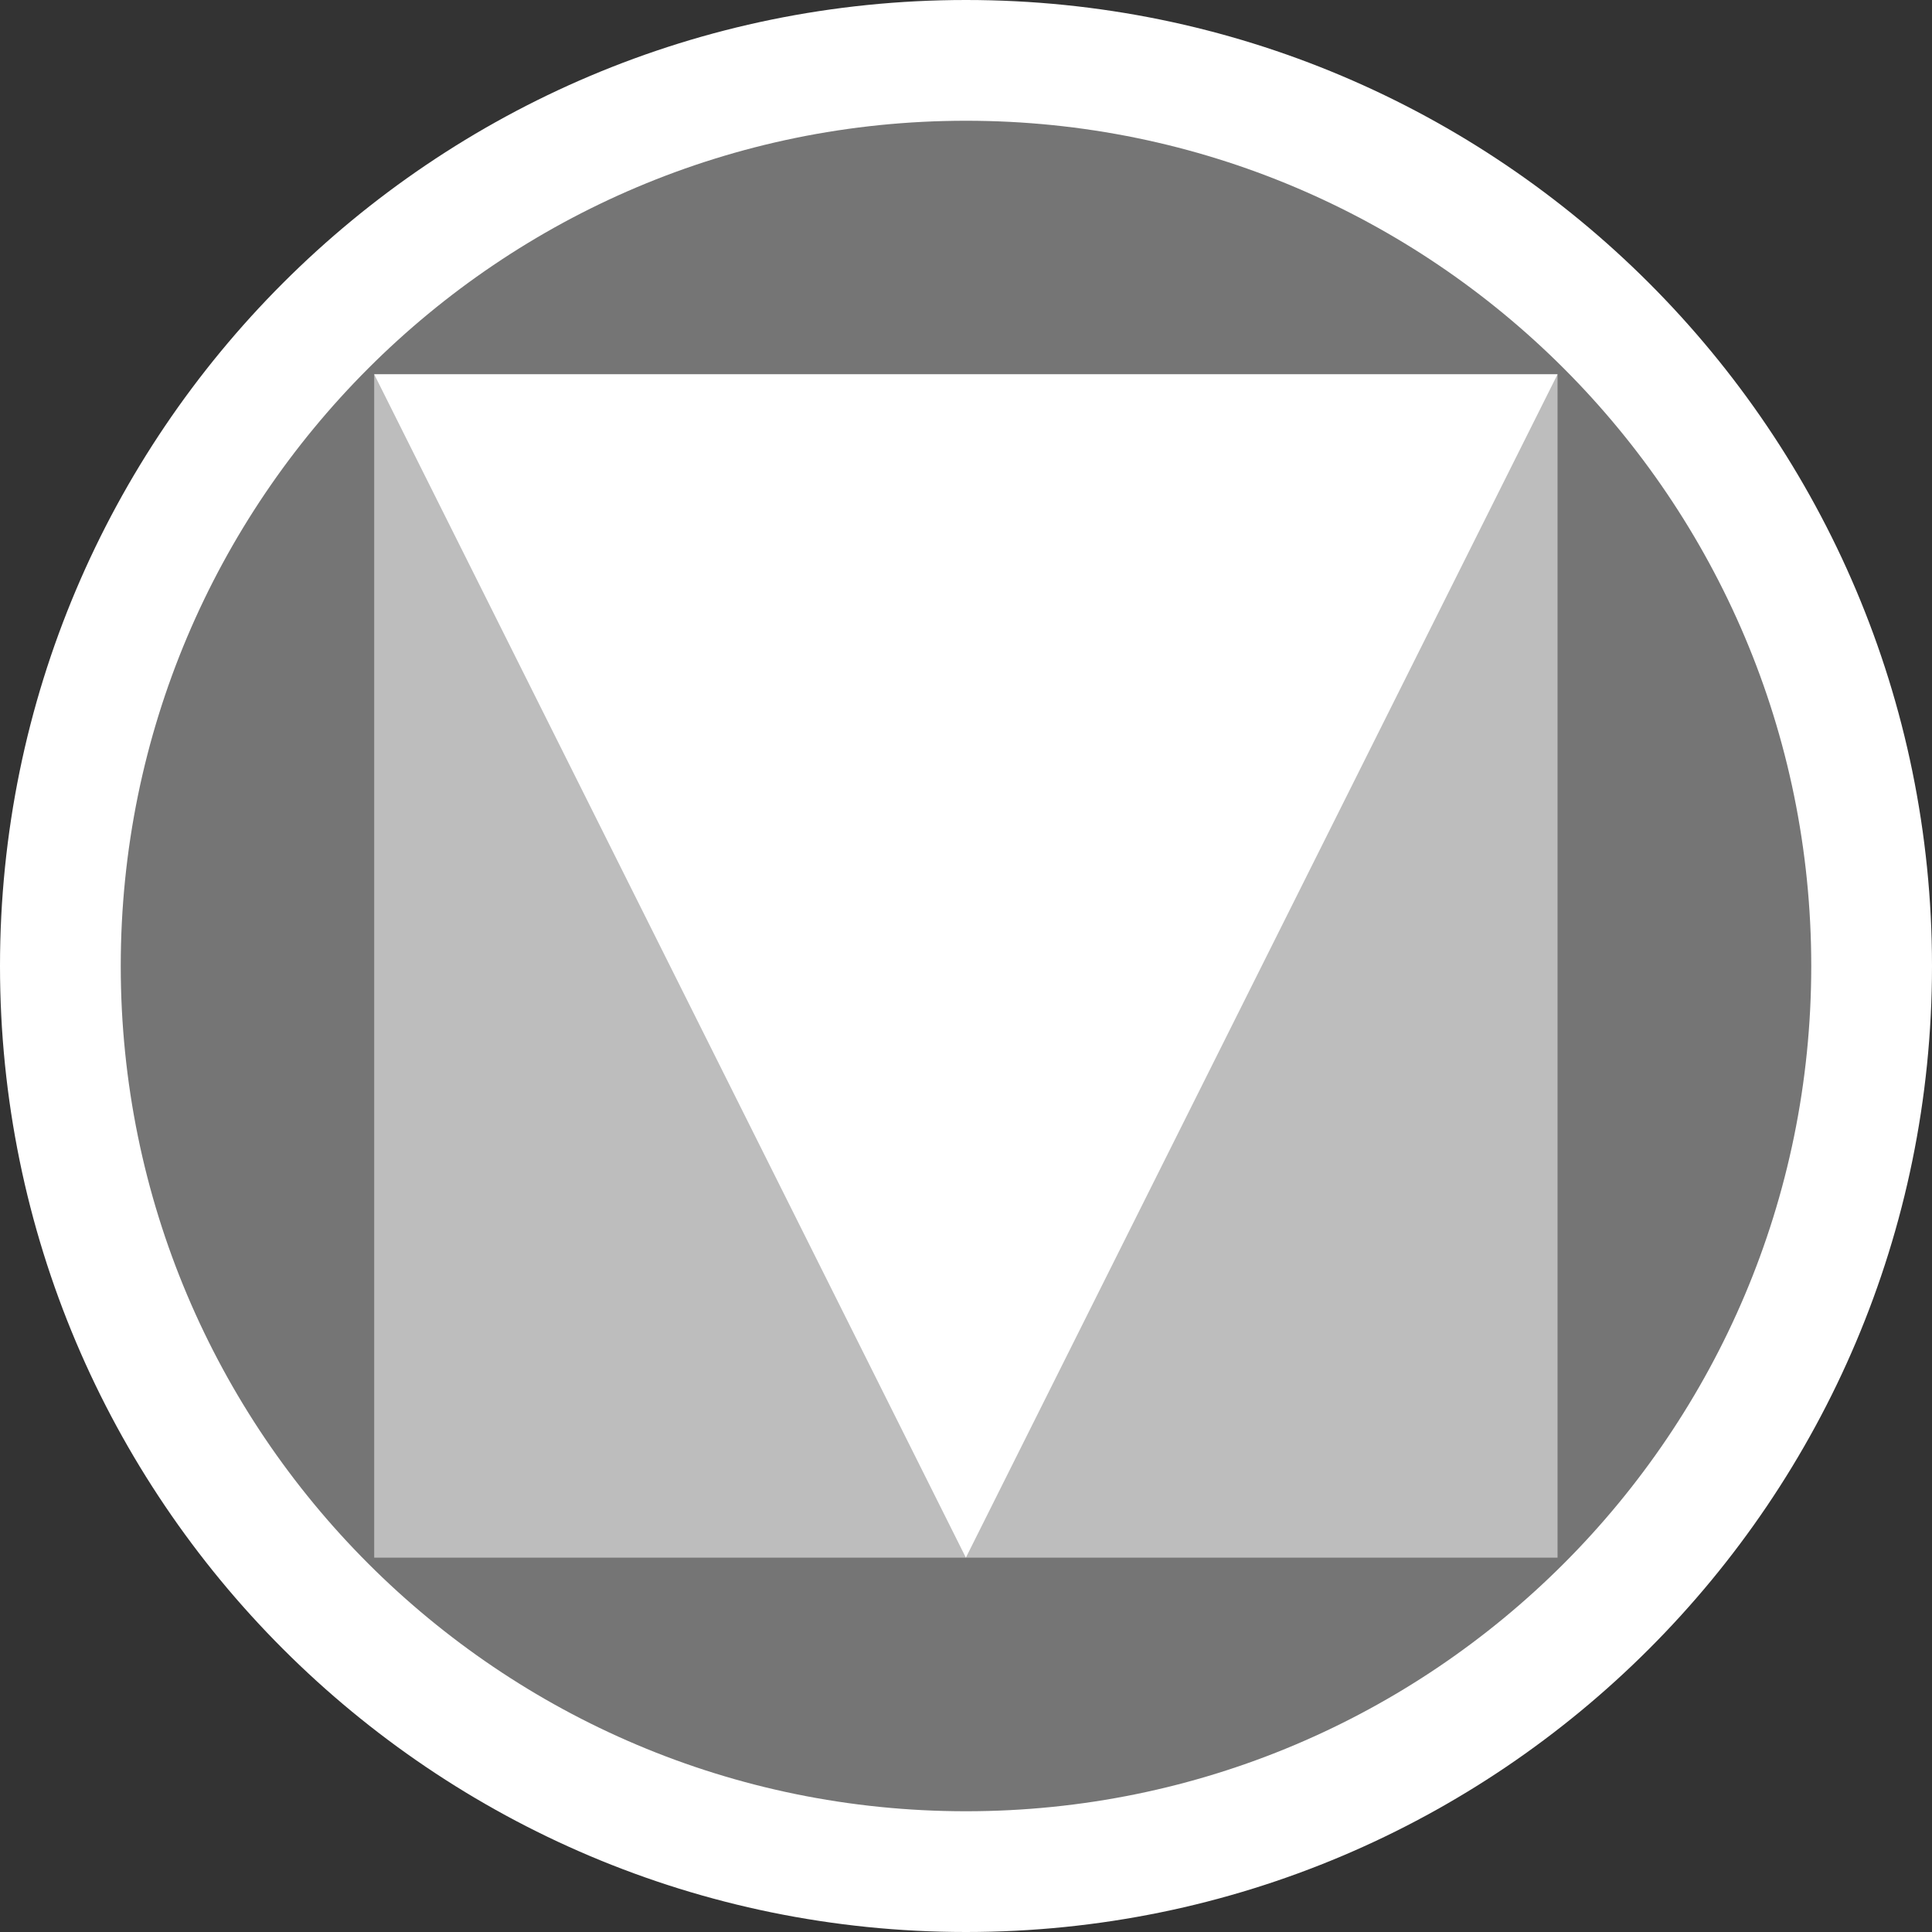
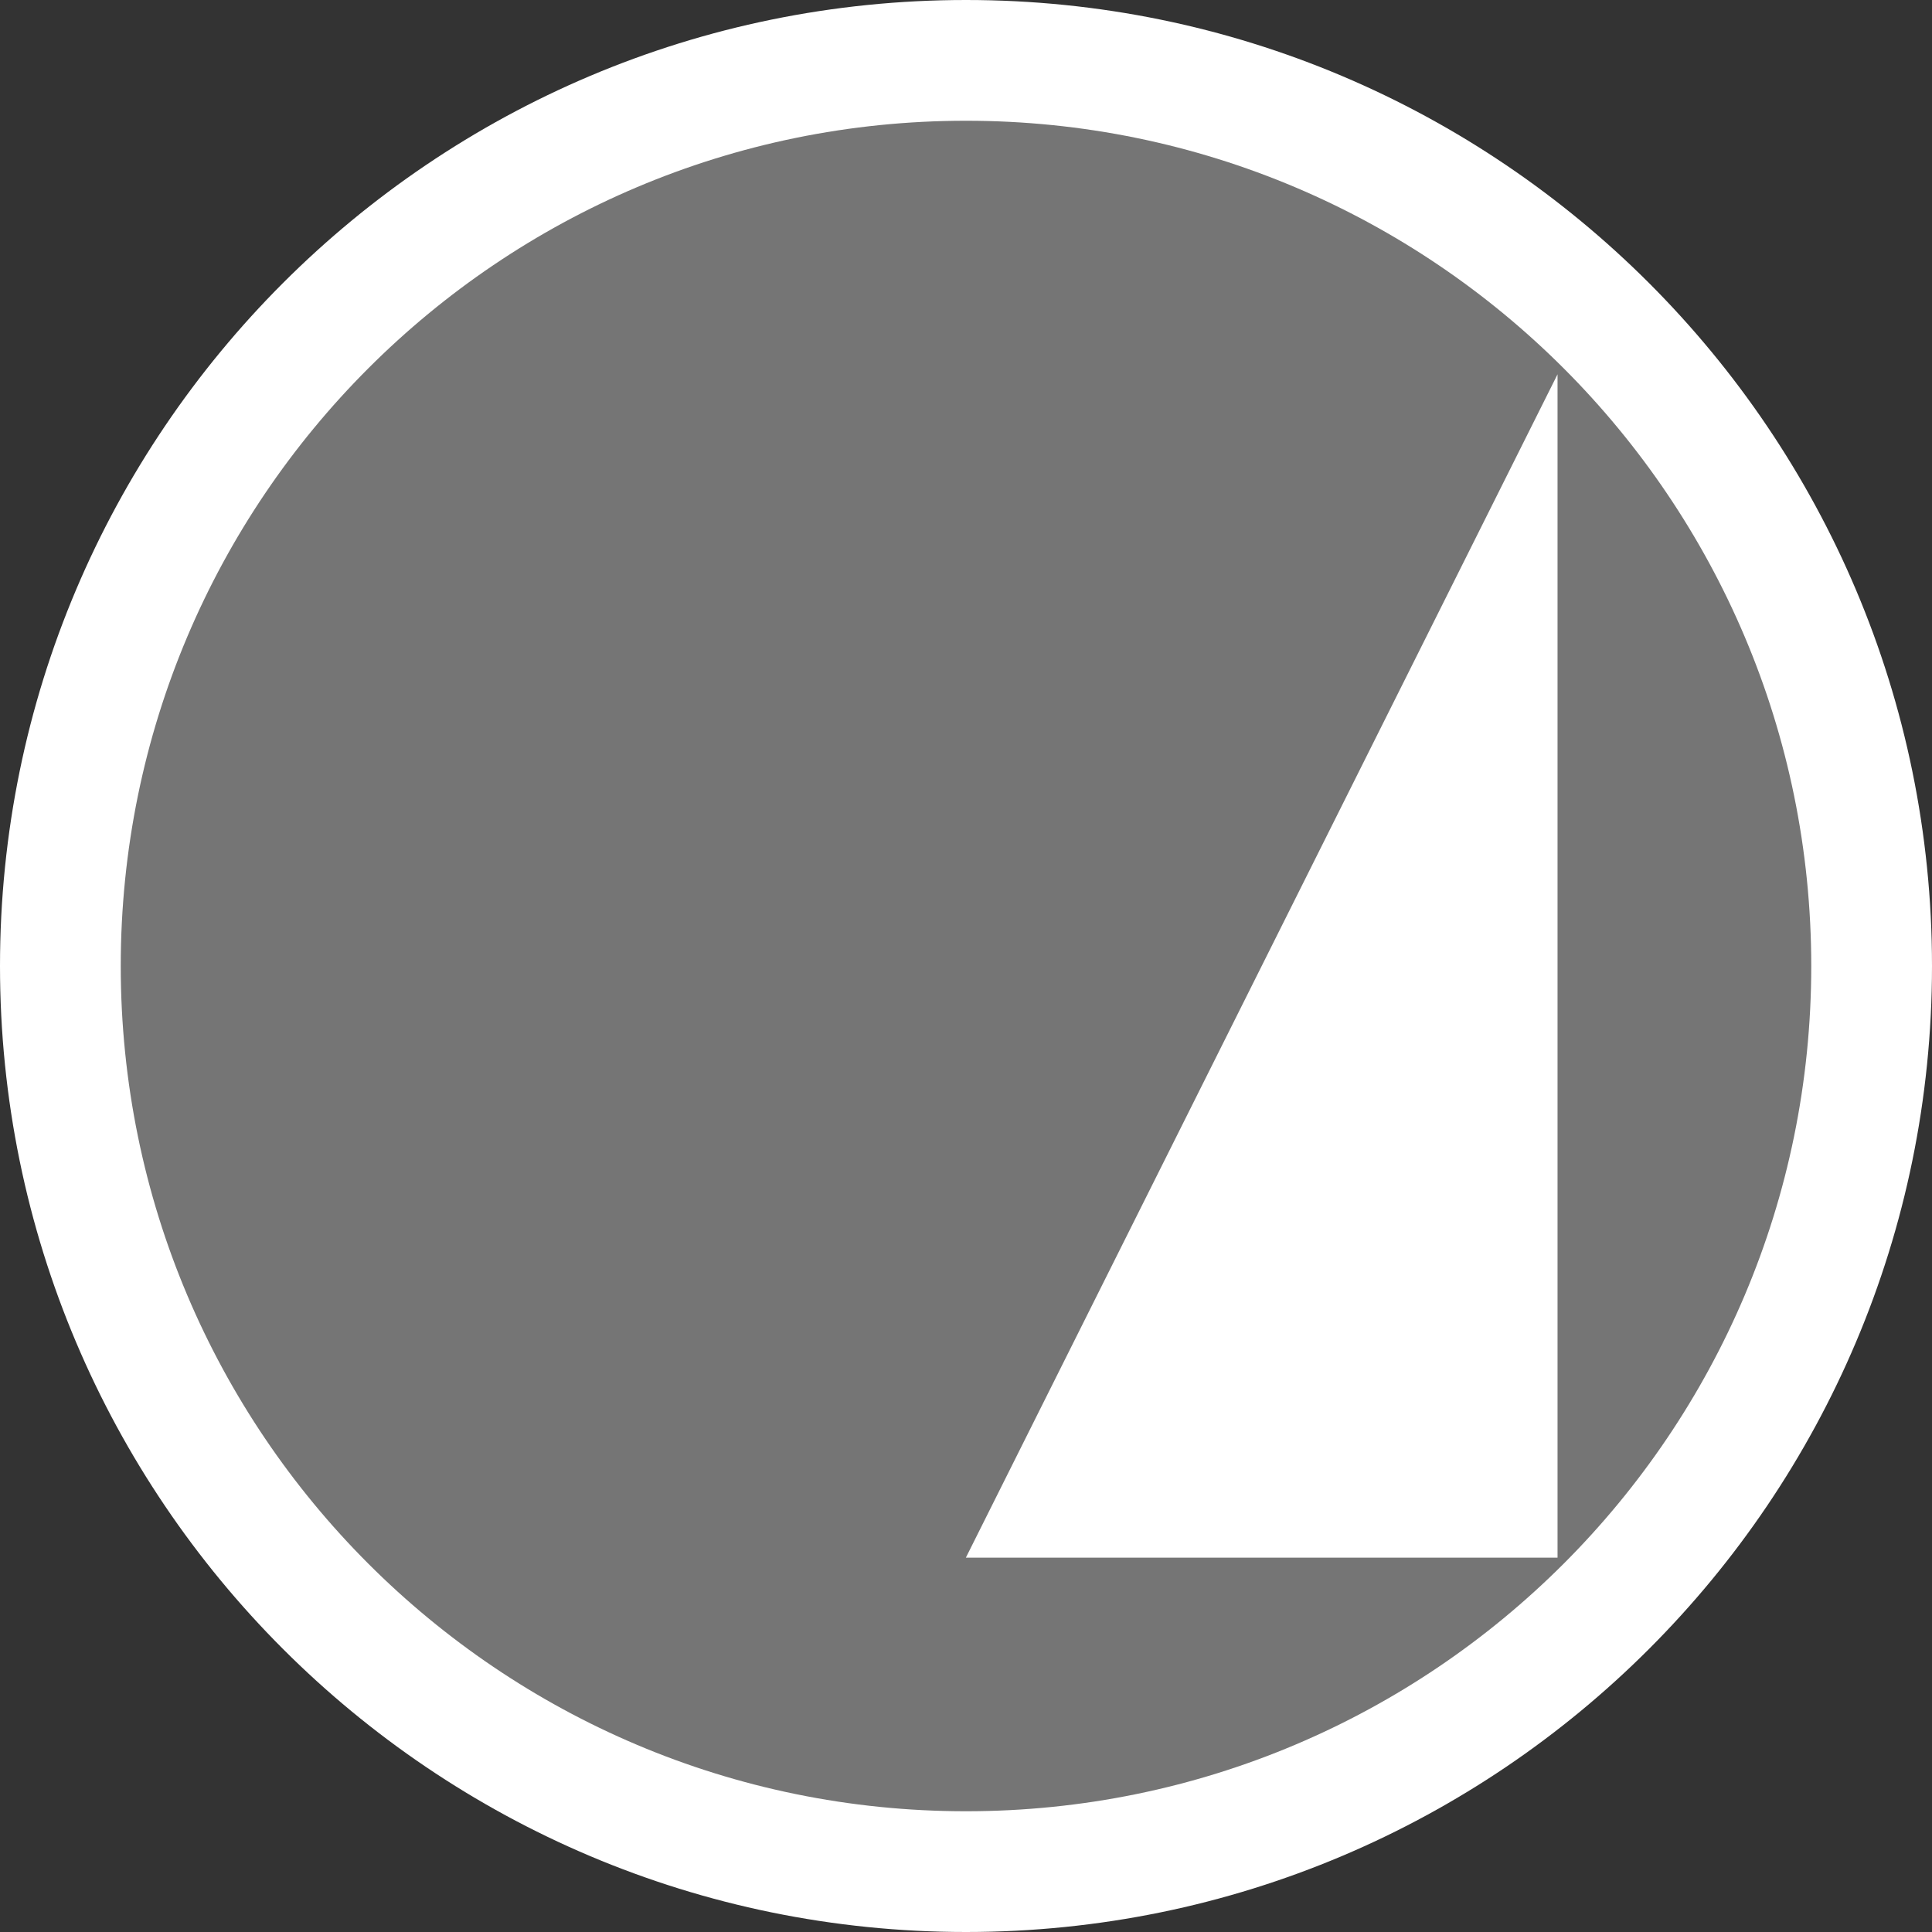
<svg xmlns="http://www.w3.org/2000/svg" width="72" height="72" viewBox="0 0 72 72" fill="none">
  <rect x="0" y="0" width="72" height="72" fill="#333333" stroke="none" />
  <g clip-path="url(#clip0_2282_548)">
    <path d="M36 72C16.125 72 0 55.875 0 36C0 16.125 16.125 0 36 0C55.875 0 72 16.125 72 36C72 55.875 55.875 72 36 72Z" fill="white" />
    <path d="M36 67.5C53.397 67.5 67.5 53.397 67.5 36C67.5 18.603 53.397 4.5 36 4.5C18.603 4.5 4.5 18.603 4.5 36C4.5 53.397 18.603 67.5 36 67.5Z" fill="#757575" />
-     <path d="M13.945 13.949H58.045V58.049H13.945V13.949Z" fill="#BDBDBD" />
-     <path d="M58.045 13.949L35.995 58.049L13.945 13.949H58.045Z" fill="white" />
+     <path d="M58.045 13.949L35.995 58.049H58.045Z" fill="white" />
  </g>
  <defs>
    <clipPath id="clip0_2282_548">
      <rect width="72" height="72" fill="white" />
    </clipPath>
  </defs>
</svg>